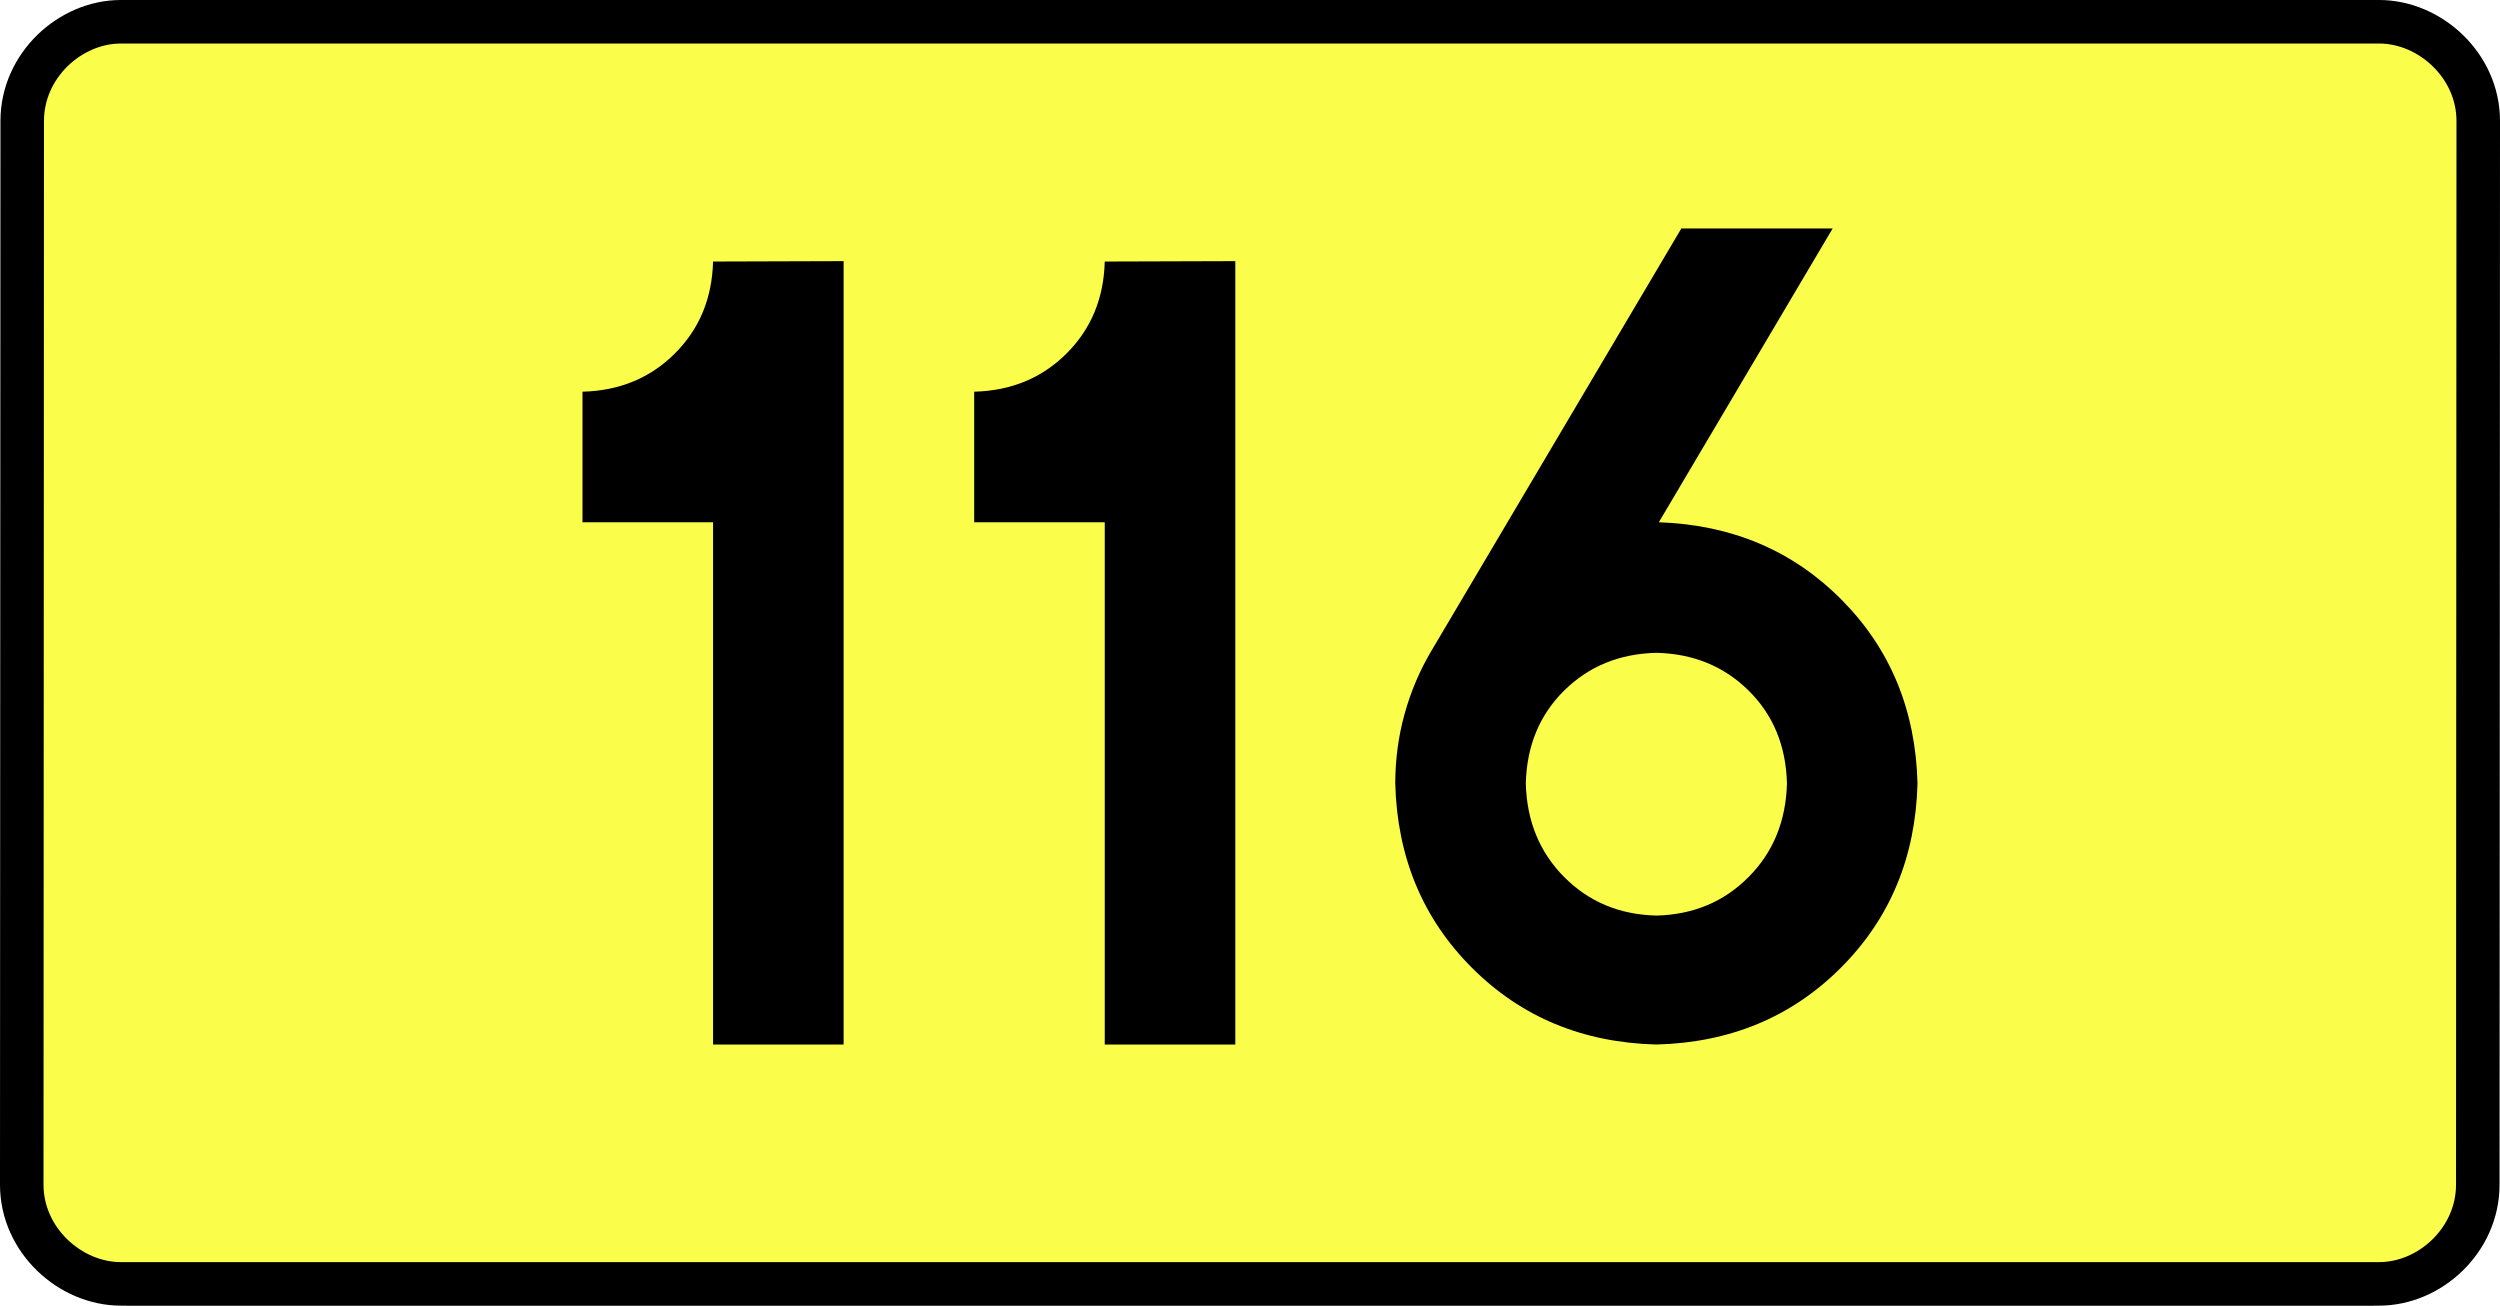
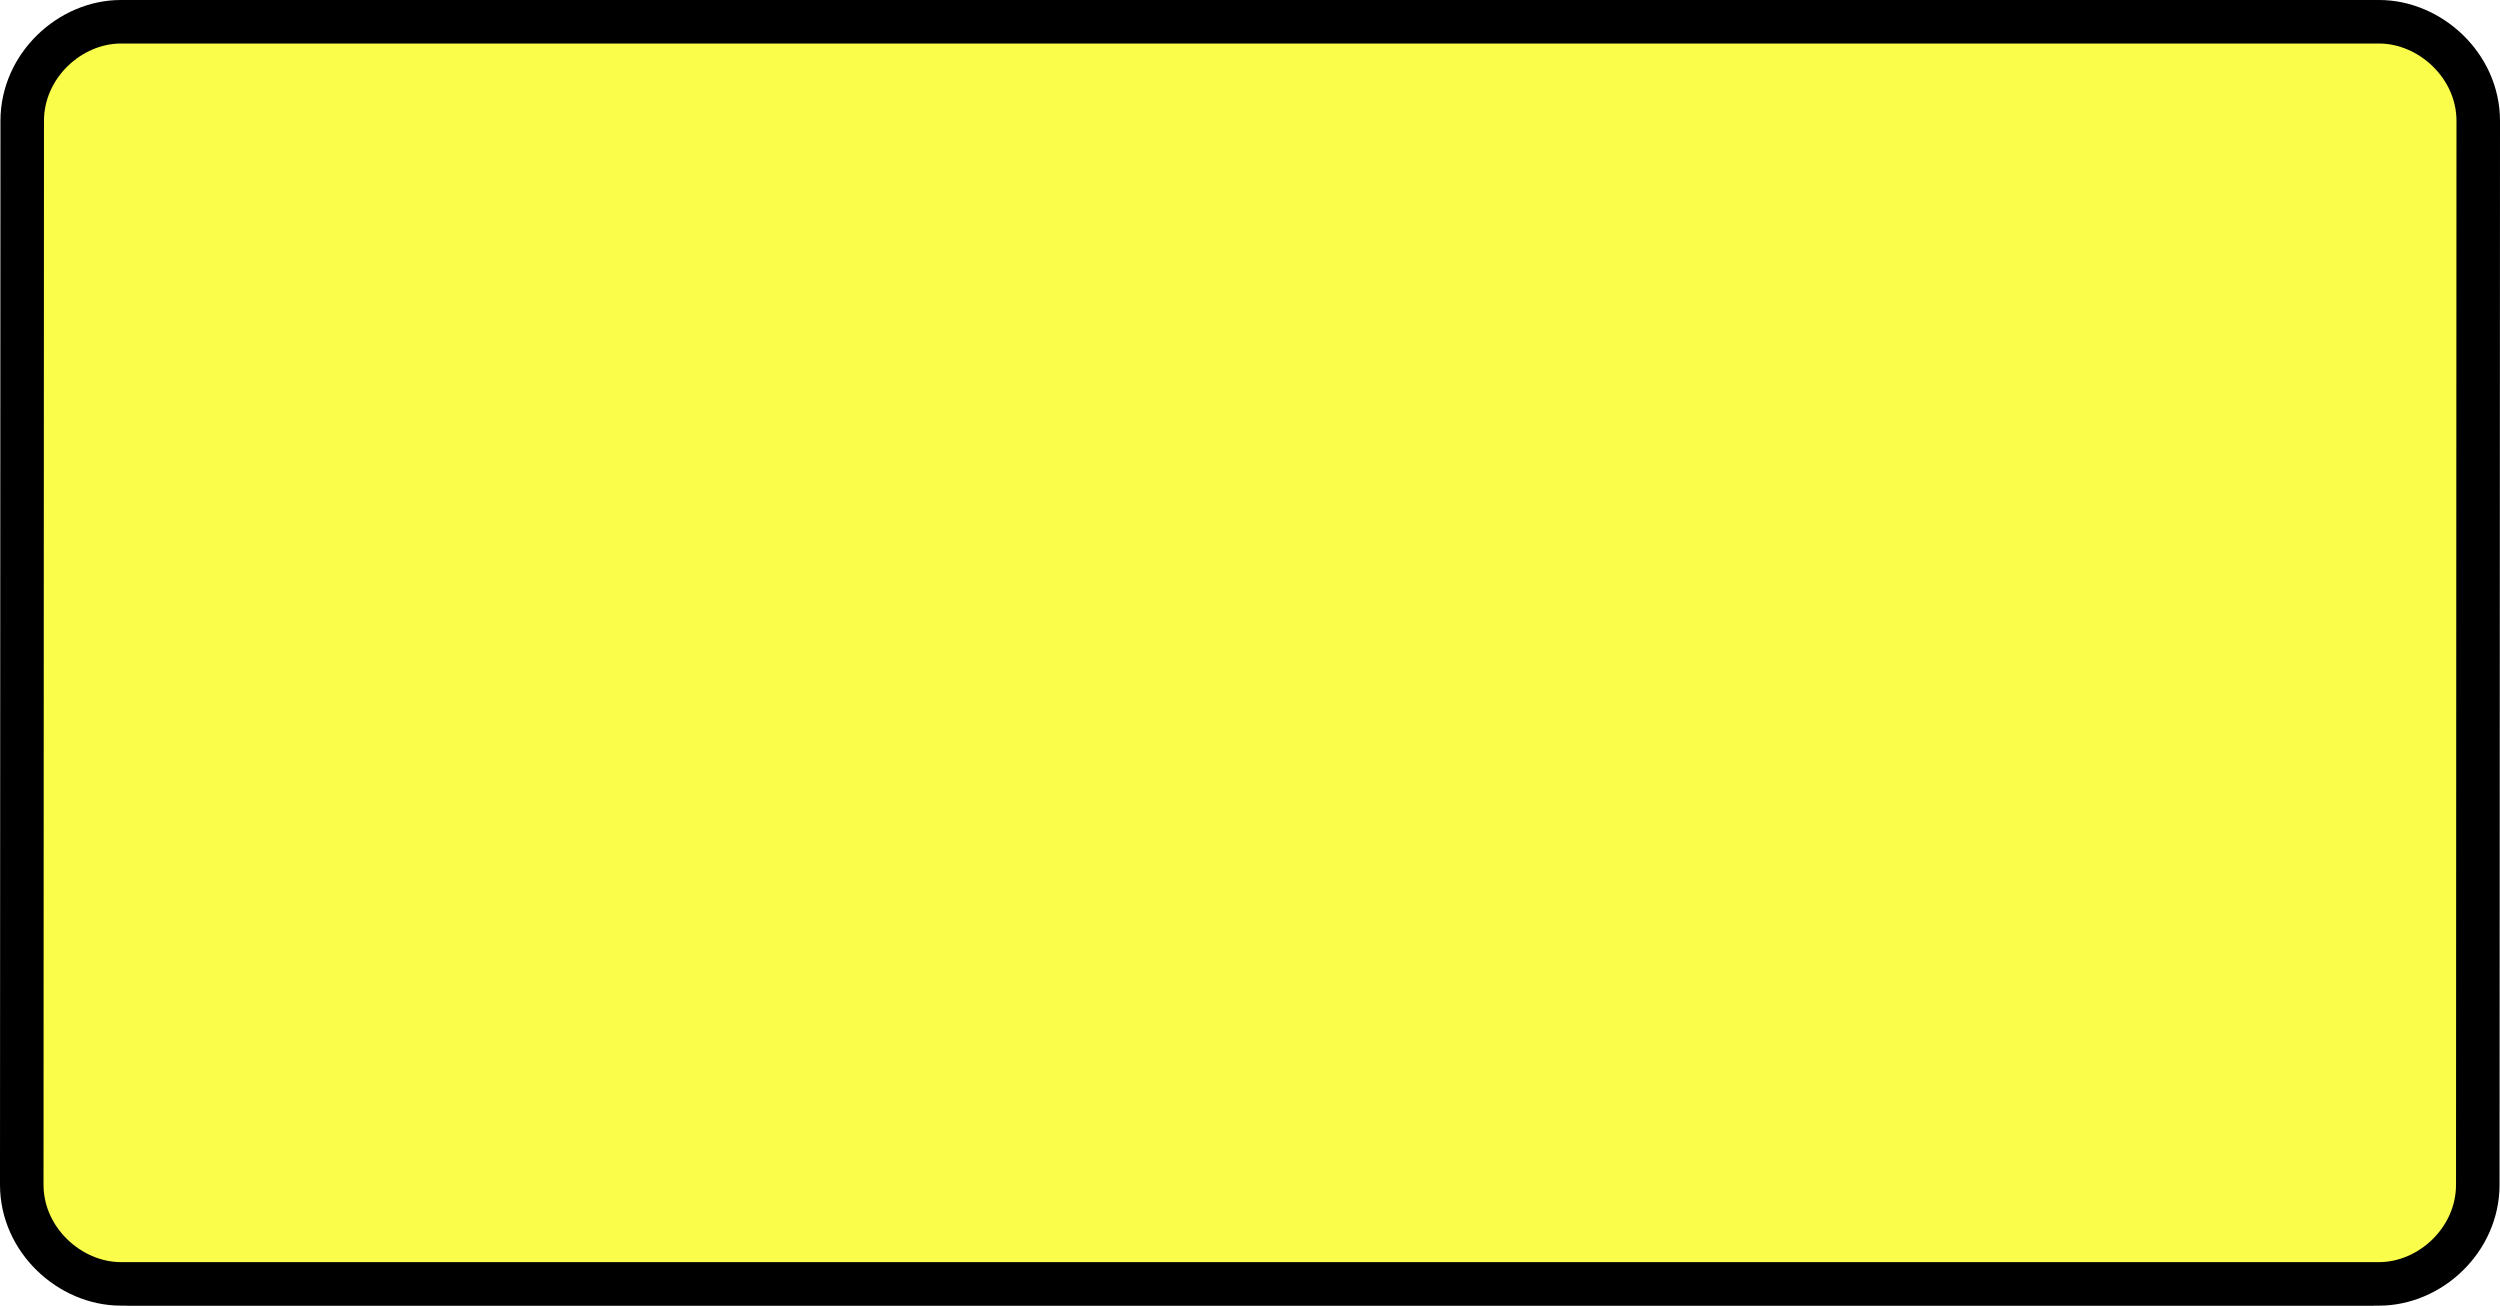
<svg xmlns="http://www.w3.org/2000/svg" xmlns:ns1="http://sodipodi.sourceforge.net/DTD/sodipodi-0.dtd" xmlns:ns2="http://www.inkscape.org/namespaces/inkscape" version="1.0" id="Vrstva_1" x="0px" y="0px" width="516.986" height="270" viewBox="0 0 609.84 354.33" enable-background="new 0 0 756.85 354.33" xml:space="preserve" ns1:version="0.32" ns2:version="0.46" ns1:docname="DW116-PL.svg" ns2:output_extension="org.inkscape.output.svg.inkscape">
  <rect x="0" y="0" width="609.84" height="354.33" fill="#808080" stroke="none" />
  <defs id="defs13" />
  <ns1:namedview ns2:window-height="712" ns2:window-width="1280" ns2:pageshadow="2" ns2:pageopacity="0.0" guidetolerance="10.0" gridtolerance="10.0" objecttolerance="10.0" borderopacity="1.0" bordercolor="#666666" pagecolor="#ffffff" id="base" showgrid="false" ns2:zoom="1.2923685" ns2:cx="206.5778" ns2:cy="111.92927" ns2:window-x="-4" ns2:window-y="-4" ns2:current-layer="Vrstva_1" units="px" showguides="true" />
  <path id="rect2780" stroke-miterlimit="10" d="M -1.501,5.905 L 611.341,5.905 C 625.157,5.905 638.244,17.787 638.244,32.808 L 638.119,321.522 C 638.119,336.541 625.157,348.424 611.341,348.424 L -1.501,348.424 C -15.316,348.424 -28.404,336.541 -28.404,321.522 L -28.279,32.808 C -28.279,17.788 -15.315,5.905 -1.501,5.905 z" style="fill:#fafd4a;stroke:#000000;stroke-width:11.811;stroke-miterlimit:10;stroke-dasharray:none" ns1:nodetypes="ccccccccc" />
-   <path style="font-size:283.463px;font-style:normal;font-variant:normal;font-weight:bold;font-stretch:normal;text-align:center;line-height:125%;writing-mode:lr-tb;text-anchor:middle;fill:#000000;fill-opacity:1;stroke:none;stroke-width:1px;stroke-linecap:butt;stroke-linejoin:miter;stroke-opacity:1;font-family:Drogowskaz;-inkscape-font-specification:Drogowskaz Bold" d="M 123.768,106.299 L 123.768,141.732 L 159.202,141.732 L 159.202,283.464 L 194.635,283.464 L 194.635,70.866 L 159.202,70.977 C 158.948,80.979 155.487,89.303 148.82,95.949 C 142.152,102.596 133.802,106.046 123.768,106.299 L 123.768,106.299 z M 230.067,106.299 L 230.067,141.732 L 265.501,141.732 L 265.501,283.464 L 300.934,283.464 L 300.934,70.866 L 265.501,70.977 C 265.247,80.979 261.786,89.303 255.119,95.949 C 248.451,102.596 240.101,106.046 230.067,106.299 L 230.067,106.299 z M 415.205,177.165 C 425.208,177.396 433.549,180.81 440.23,187.407 C 446.91,194.005 450.38,202.402 450.638,212.598 C 450.38,222.813 446.91,231.283 440.23,238.01 C 433.549,244.737 425.208,248.225 415.205,248.474 C 405.203,248.225 396.861,244.737 390.181,238.01 C 383.5,231.283 380.03,222.813 379.772,212.598 C 380.03,202.402 383.5,194.005 390.181,187.407 C 396.861,180.81 405.203,177.396 415.205,177.165 L 415.205,177.165 z M 415.205,283.464 C 435.21,282.947 451.893,276.008 465.254,262.647 C 478.616,249.286 485.555,232.603 486.071,212.598 C 485.563,192.713 478.697,176.103 465.473,162.769 C 452.249,149.434 435.715,142.423 415.87,141.735 L 463.04,62.008 L 421.973,62.008 L 354.087,176.728 C 350.959,182.014 348.557,187.678 346.88,193.717 C 345.203,199.757 344.356,206.051 344.339,212.598 C 344.856,232.603 351.795,249.286 365.156,262.647 C 378.517,276.008 395.2,282.947 415.205,283.464 L 415.205,283.464 z" id="text2381" ns1:nodetypes="cccccccscccccccccscccscscscscccscsccccscscc" />
</svg>